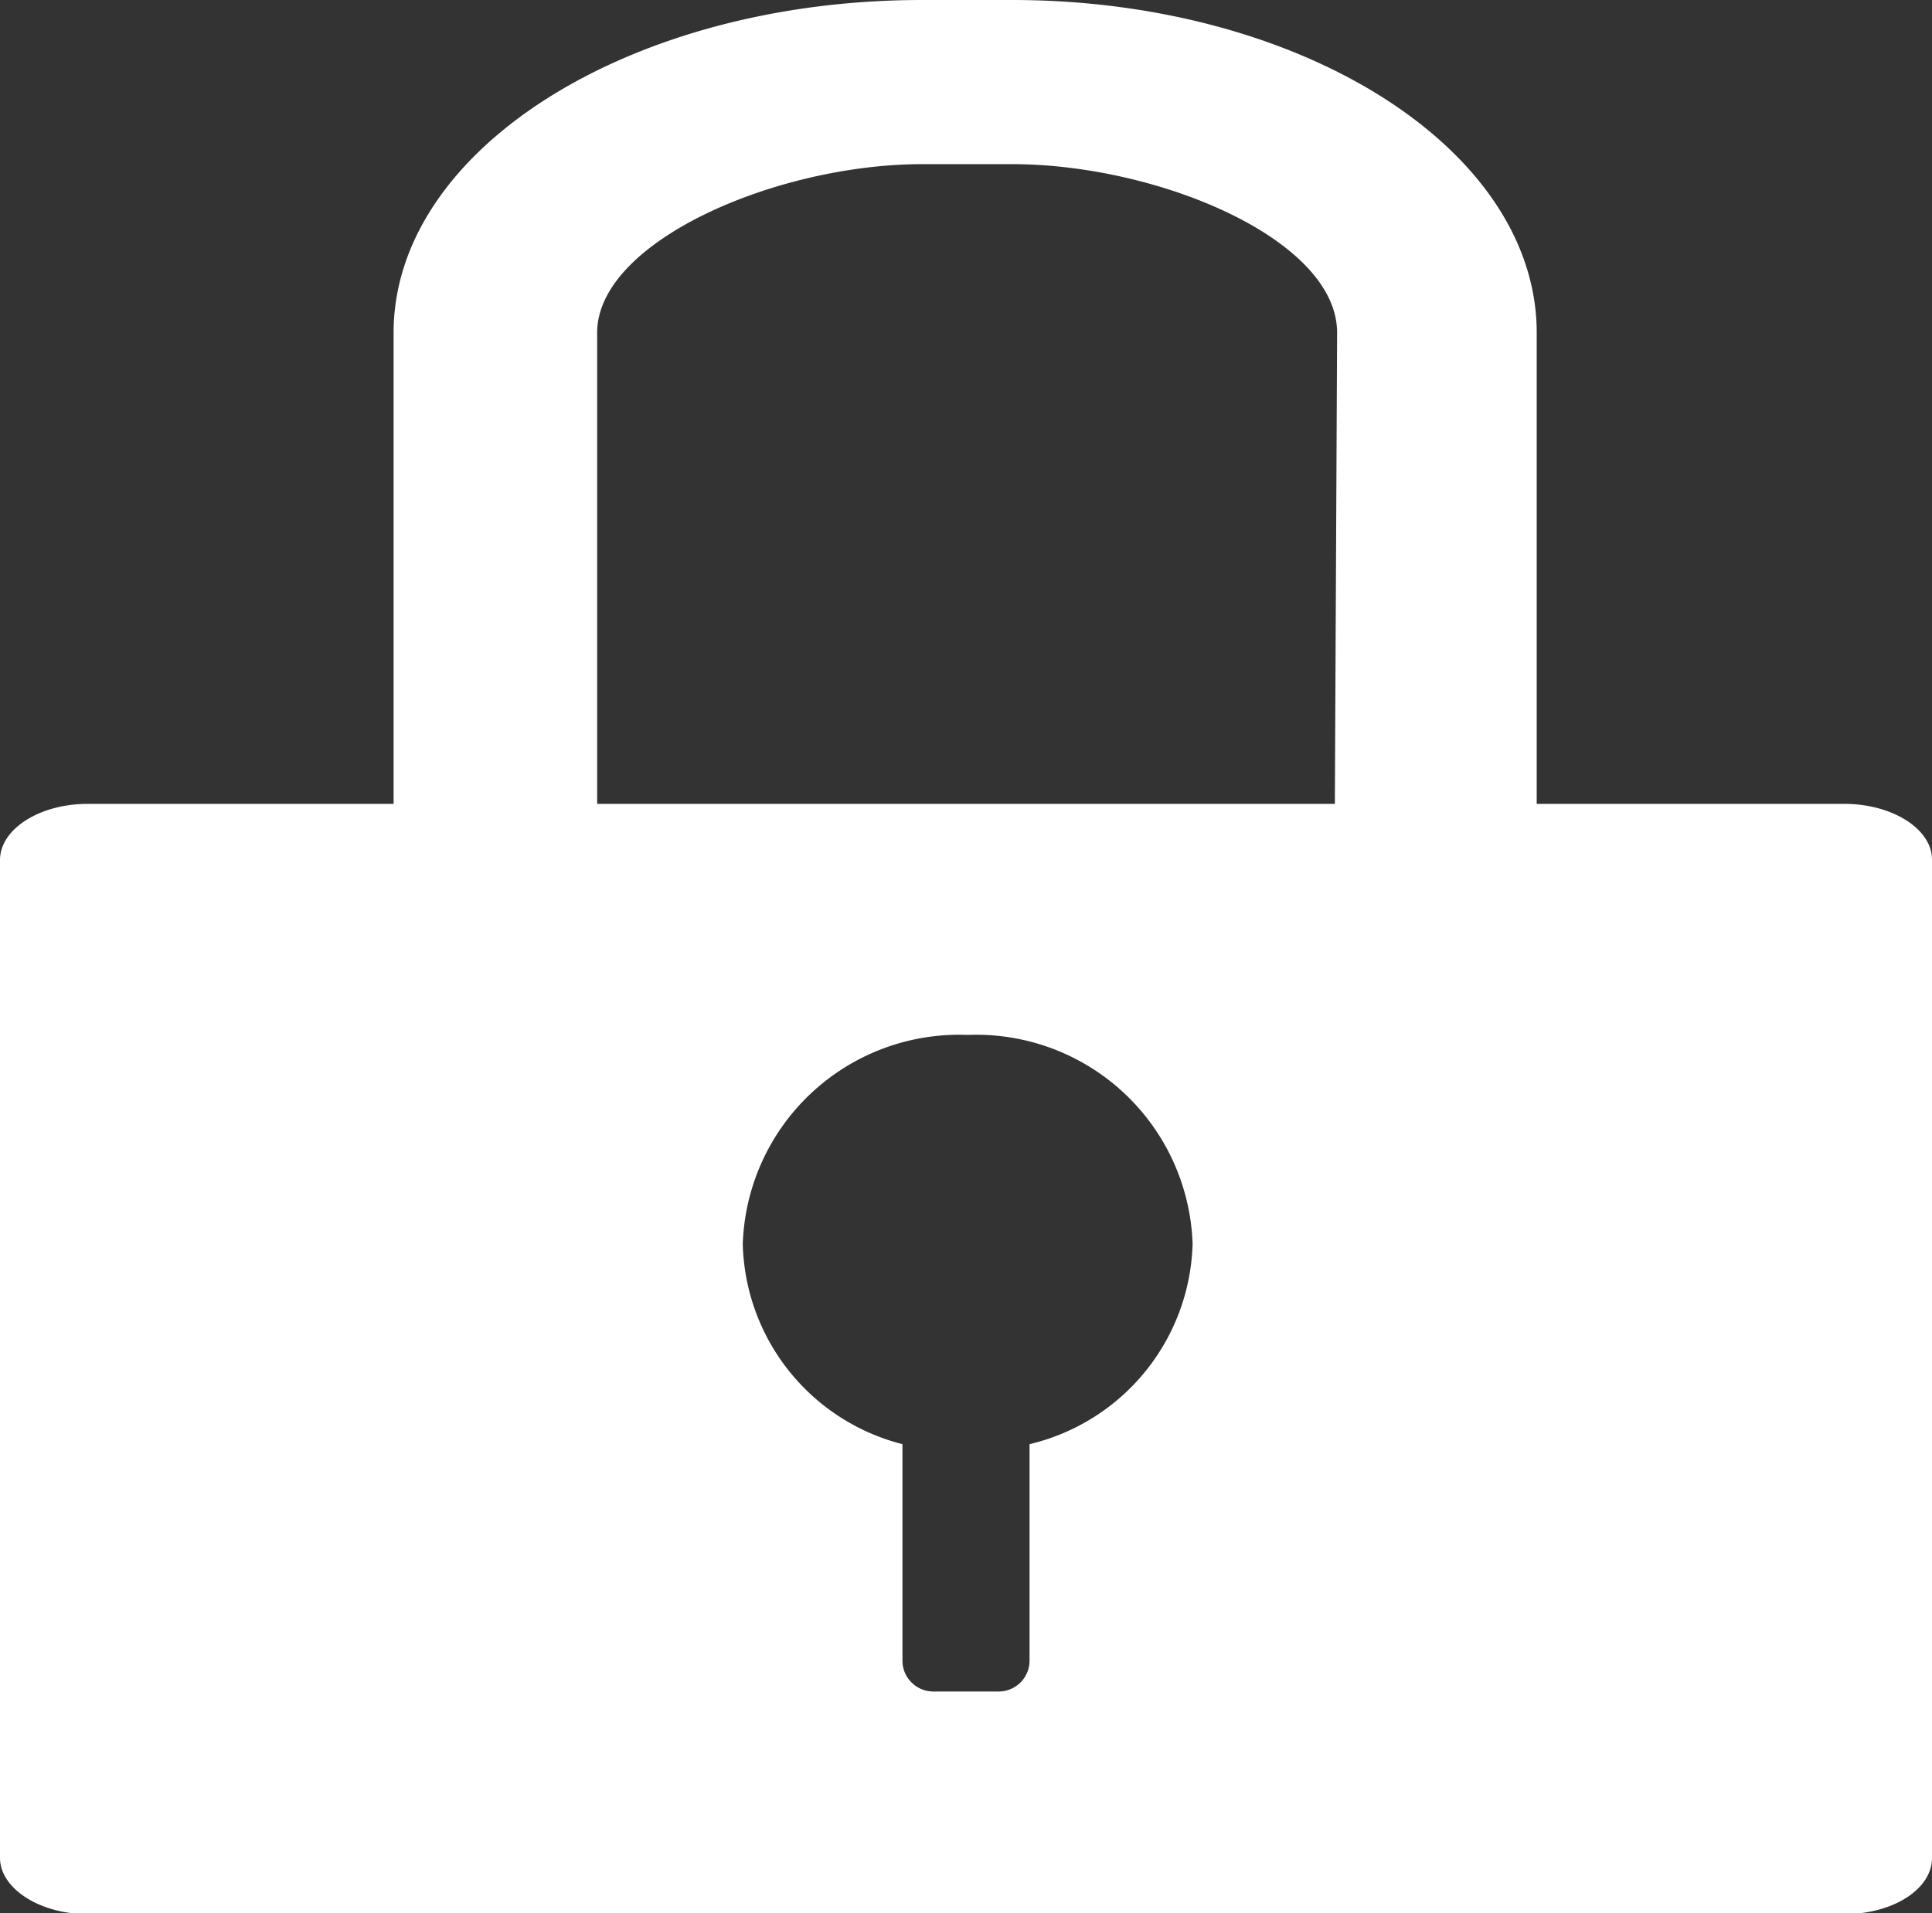
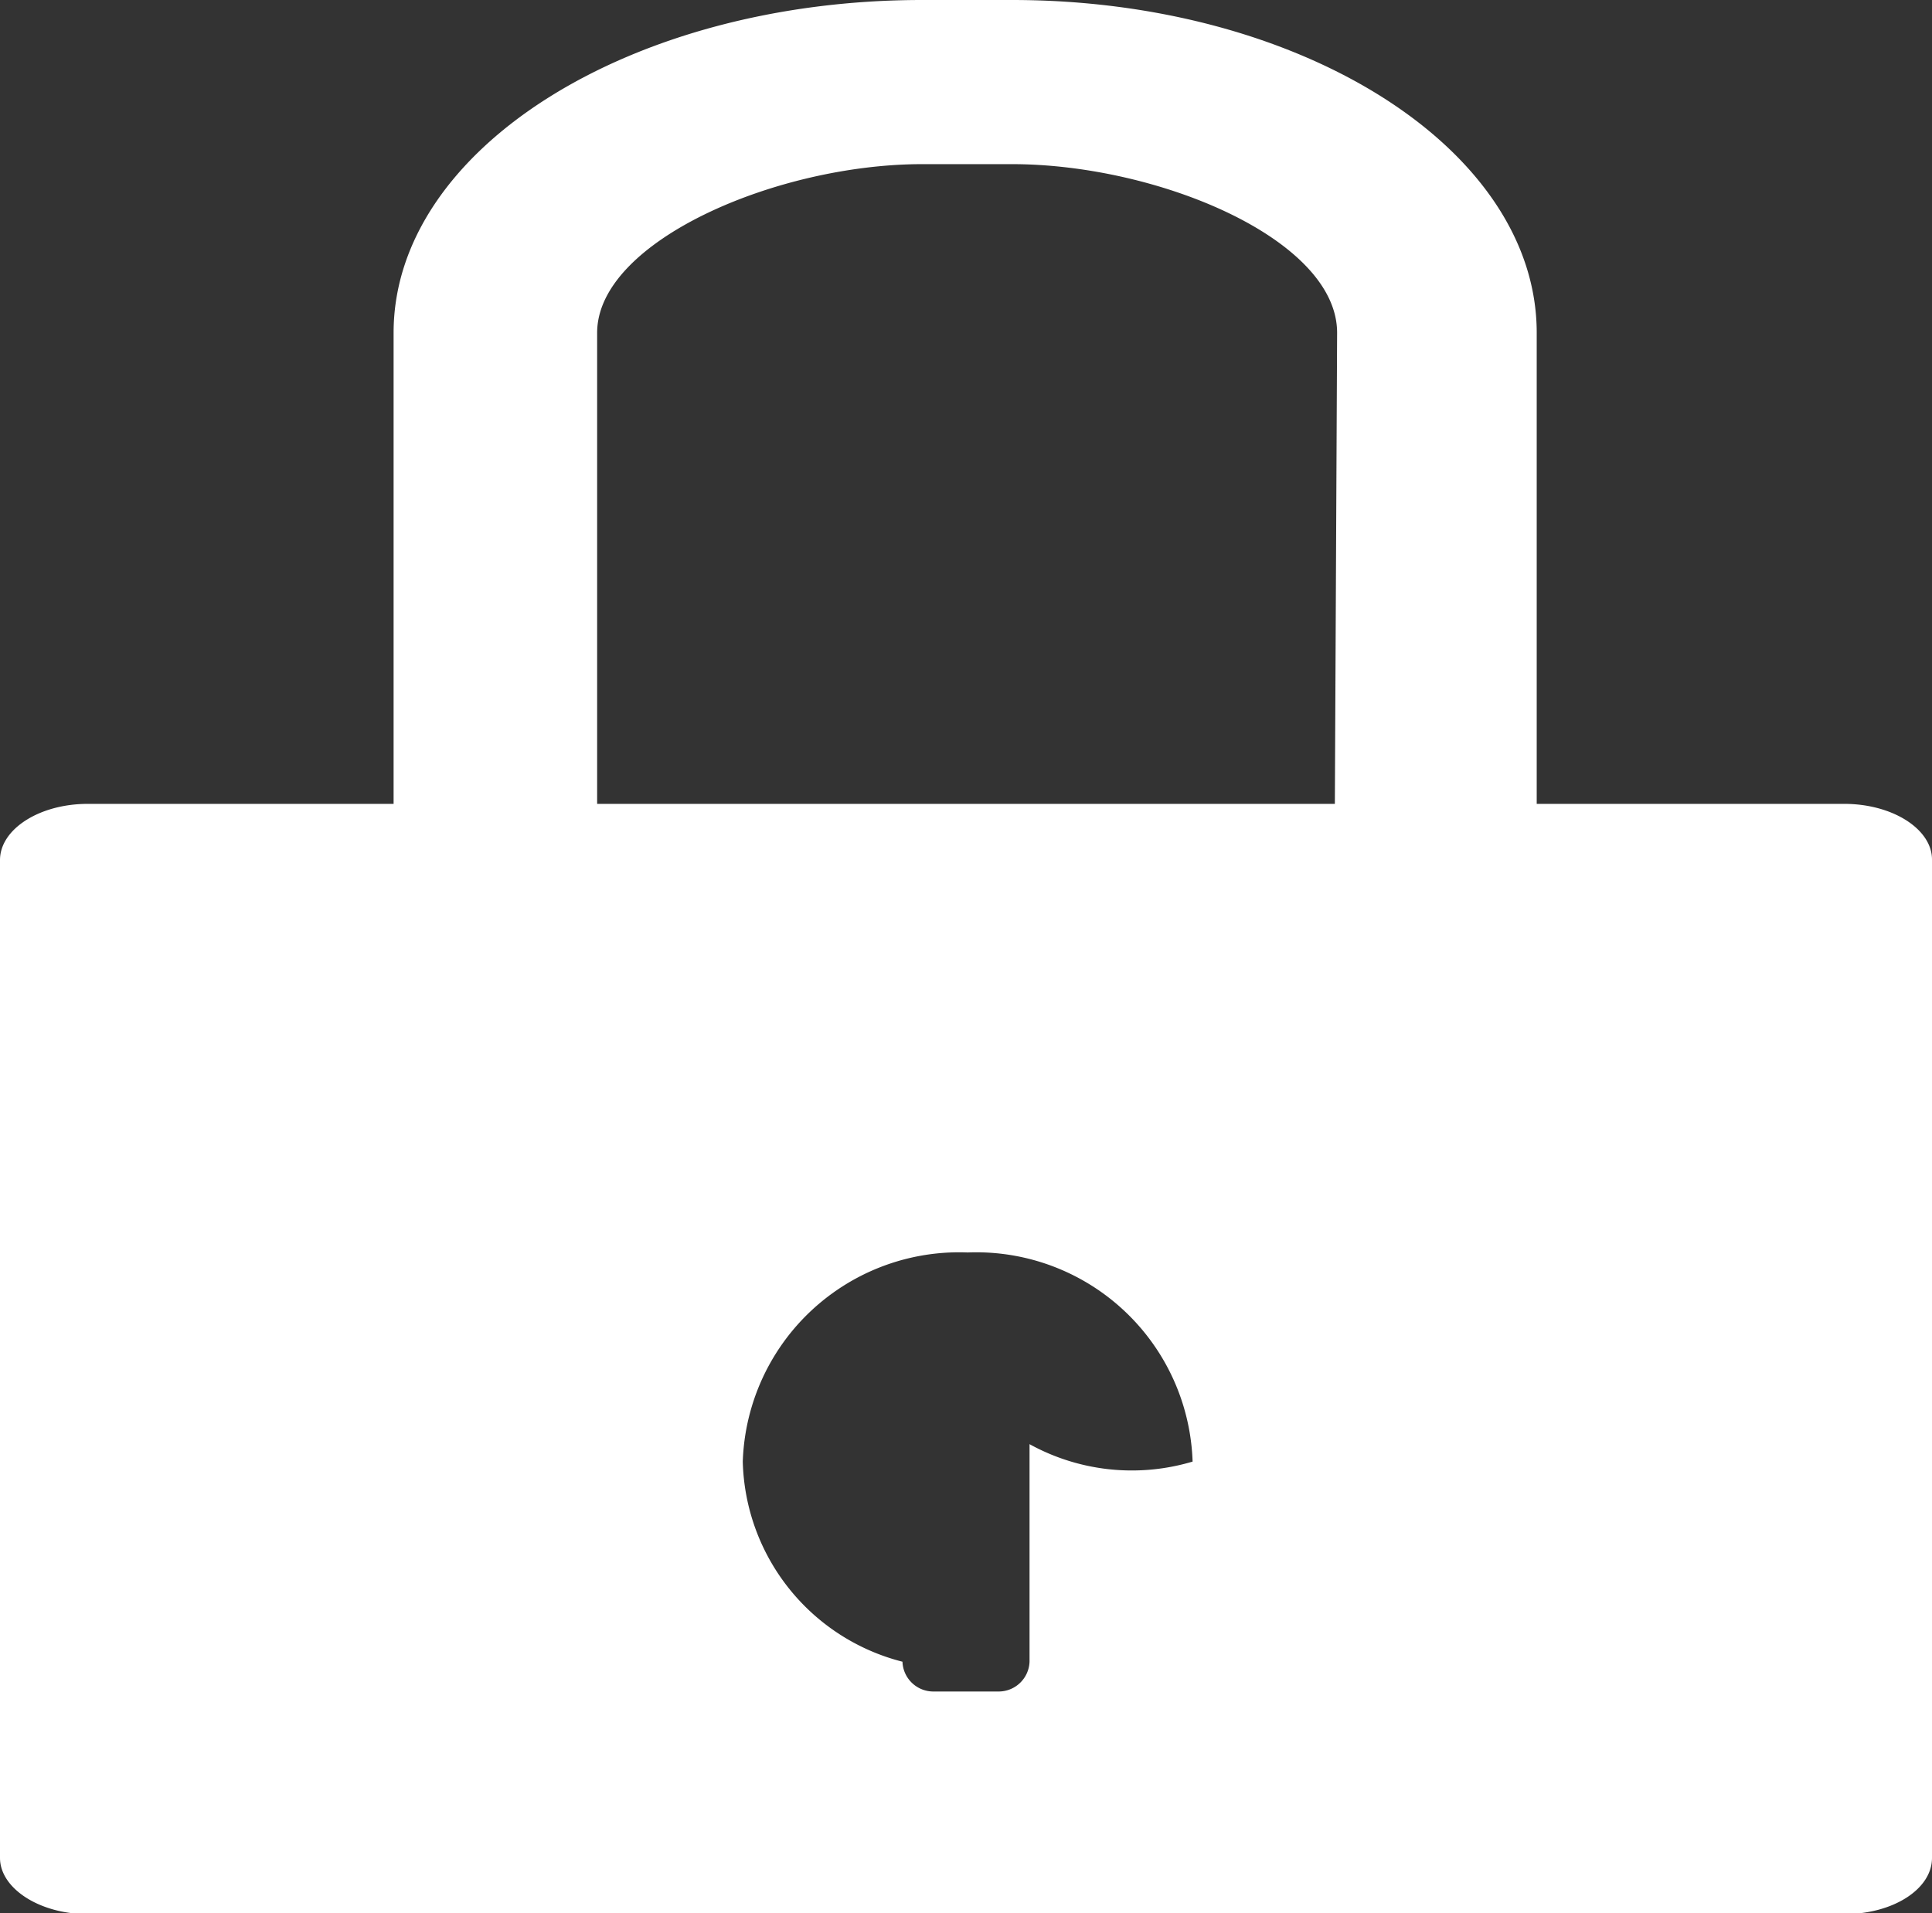
<svg xmlns="http://www.w3.org/2000/svg" viewBox="0 0 34.36 34.03">
  <rect x="0" y="0" width="34.36" height="34.03" fill="#333333" stroke="none" />
  <defs>
    <style>.cls-1{fill:#fff;}</style>
  </defs>
  <title>アセット 5</title>
  <g id="レイヤー_2" data-name="レイヤー 2">
    <g id="デザイン">
-       <path class="cls-1" d="M32.8,14.3H27.33V5.92C27.33,2.65,23.14,0,18,0H16.4C11.22,0,7,2.65,7,5.92V14.3H1.56c-.86,0-1.56.45-1.56,1V33.05c0,.54.7,1,1.56,1H32.8c.86,0,1.56-.44,1.56-1V15.29C34.36,14.75,33.66,14.3,32.8,14.3ZM18.31,25.69v3.87a.55.55,0,0,1-.56.53H16.61a.55.55,0,0,1-.56-.53V25.69a3.77,3.77,0,0,1-2.84-3.56,3.85,3.85,0,0,1,4-3.72,3.85,3.85,0,0,1,4,3.72A3.77,3.77,0,0,1,18.31,25.69ZM23.74,14.3H10.62V5.92c0-1.63,3.2-3,5.78-3H18c2.58,0,5.78,1.33,5.78,3Z" />
+       <path class="cls-1" d="M32.8,14.3H27.33V5.92C27.33,2.65,23.14,0,18,0H16.4C11.22,0,7,2.65,7,5.92V14.3H1.56c-.86,0-1.56.45-1.56,1V33.05c0,.54.7,1,1.56,1H32.8c.86,0,1.56-.44,1.56-1V15.29C34.36,14.75,33.66,14.3,32.8,14.3ZM18.31,25.69v3.87a.55.55,0,0,1-.56.53H16.61a.55.55,0,0,1-.56-.53a3.77,3.77,0,0,1-2.84-3.56,3.85,3.85,0,0,1,4-3.72,3.85,3.85,0,0,1,4,3.72A3.77,3.77,0,0,1,18.31,25.69ZM23.74,14.3H10.62V5.92c0-1.63,3.2-3,5.78-3H18c2.58,0,5.78,1.33,5.78,3Z" />
    </g>
  </g>
</svg>